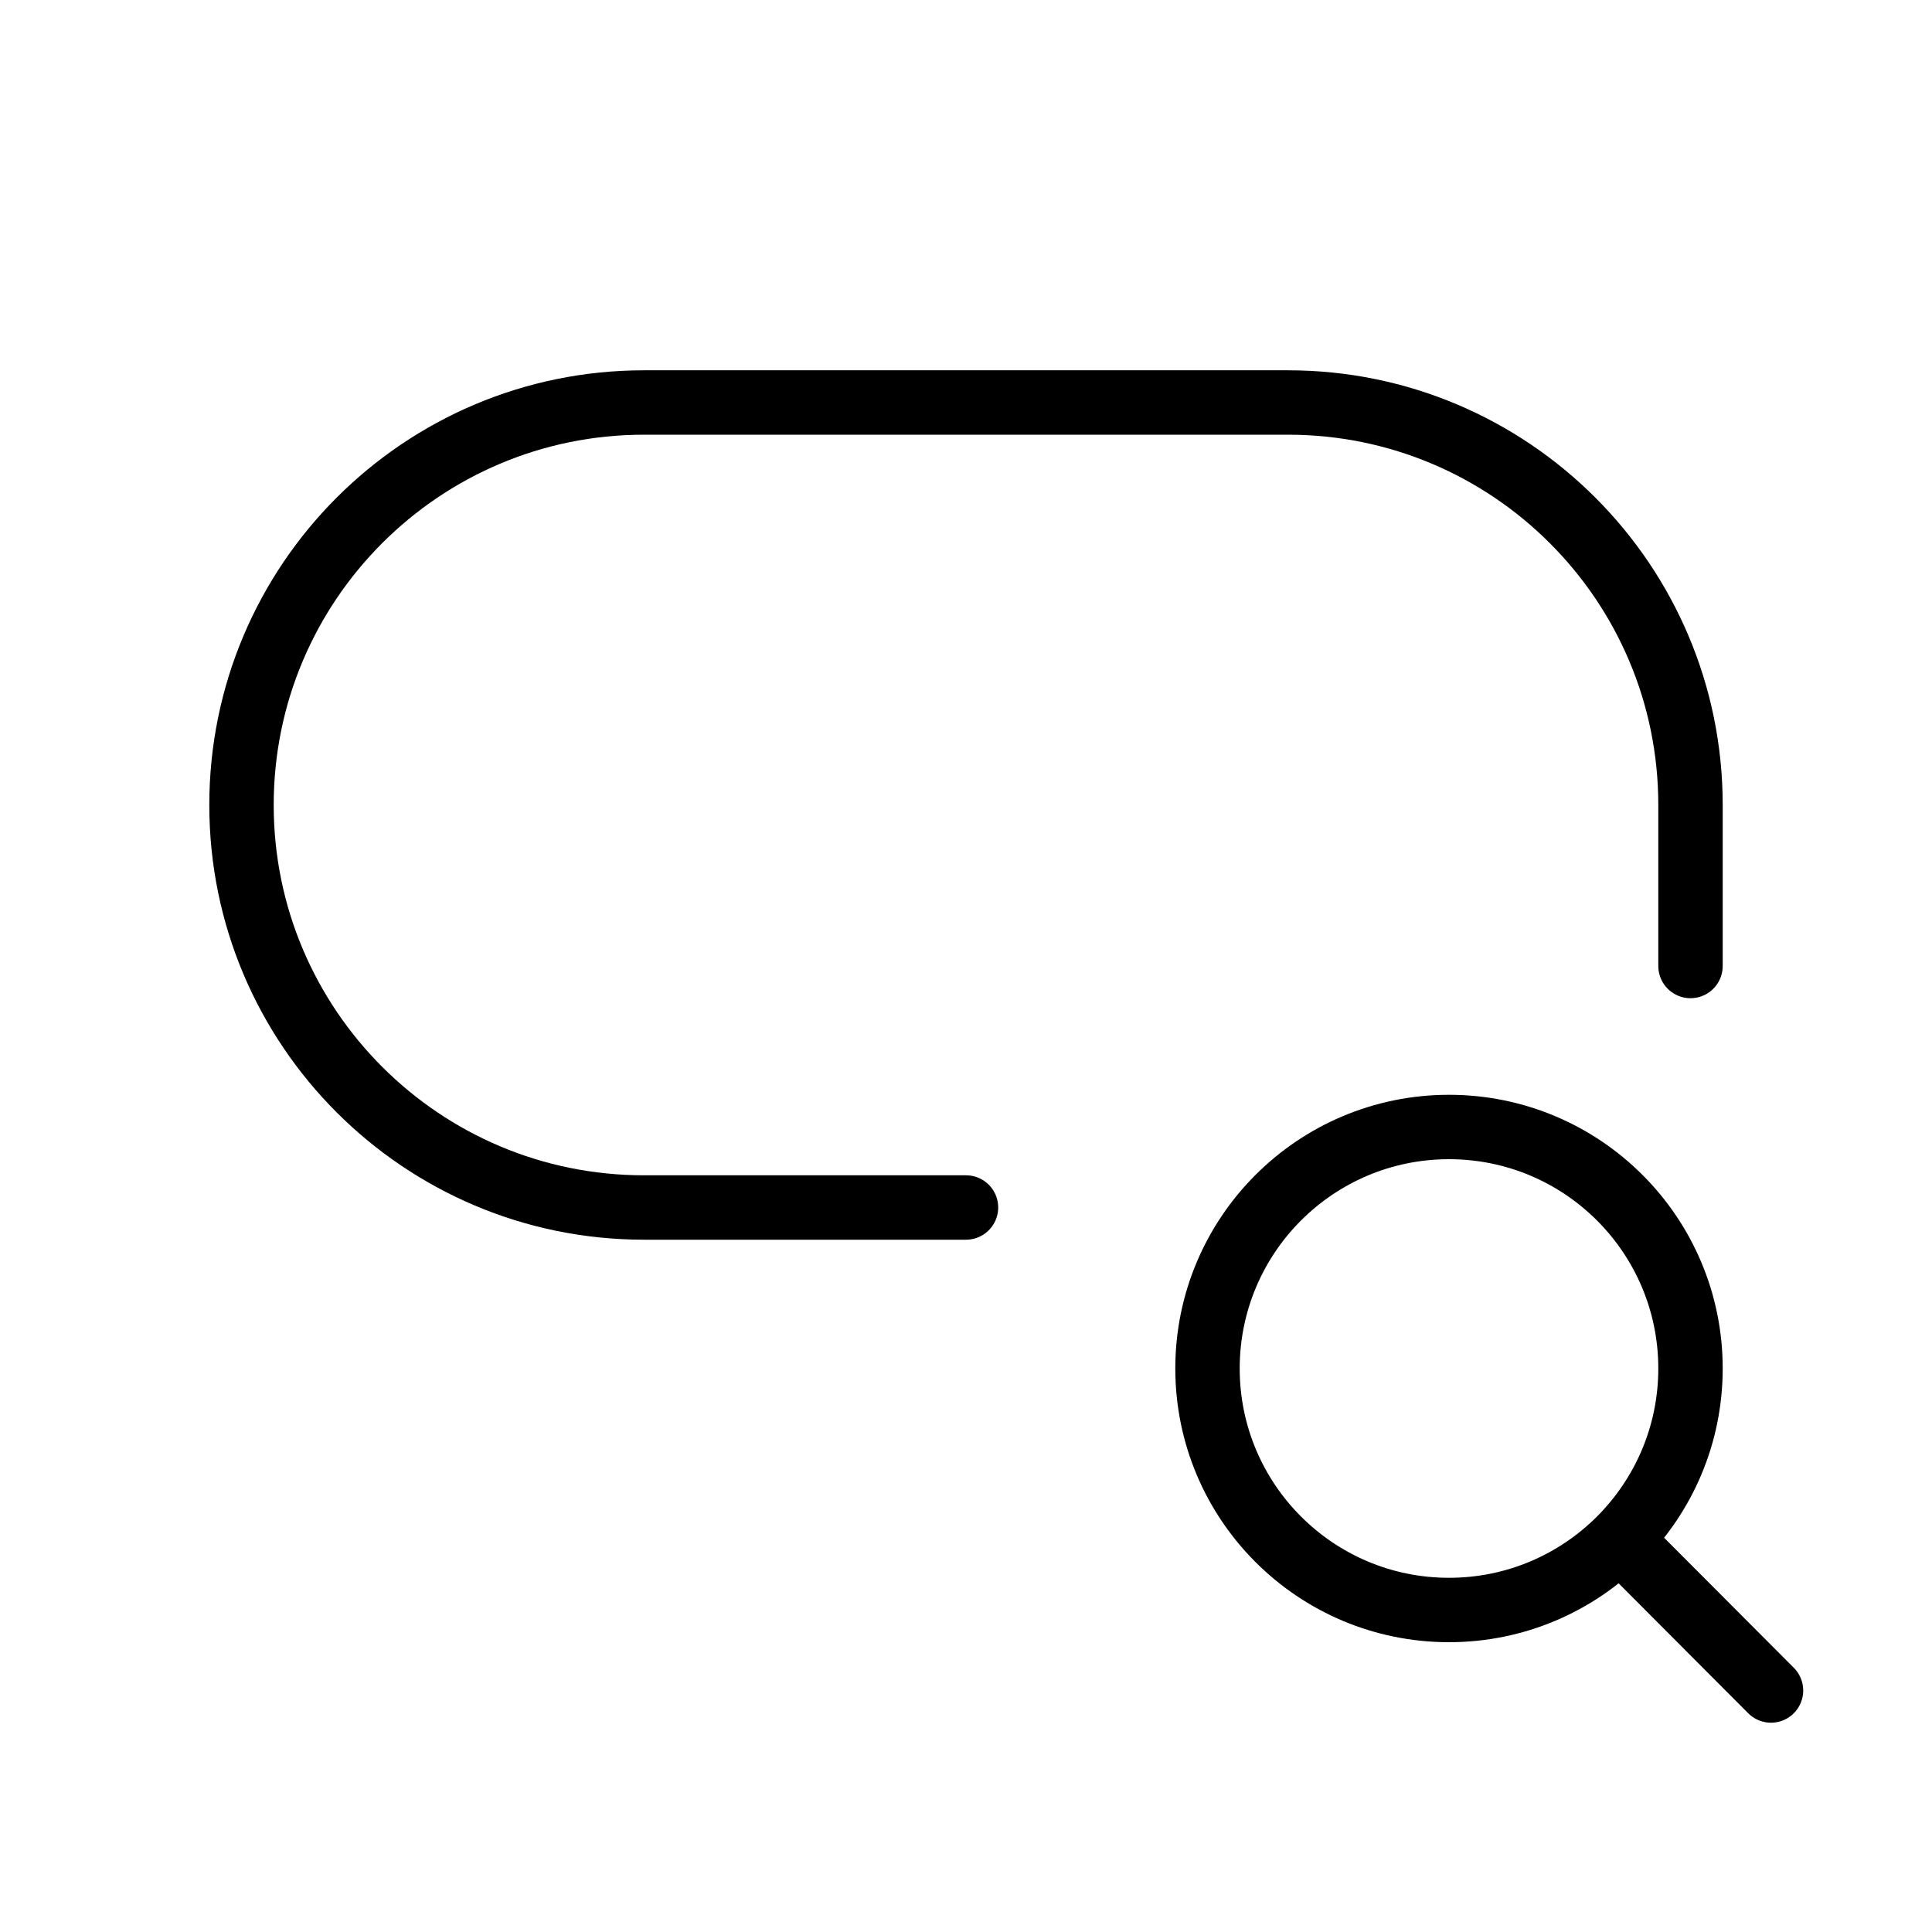
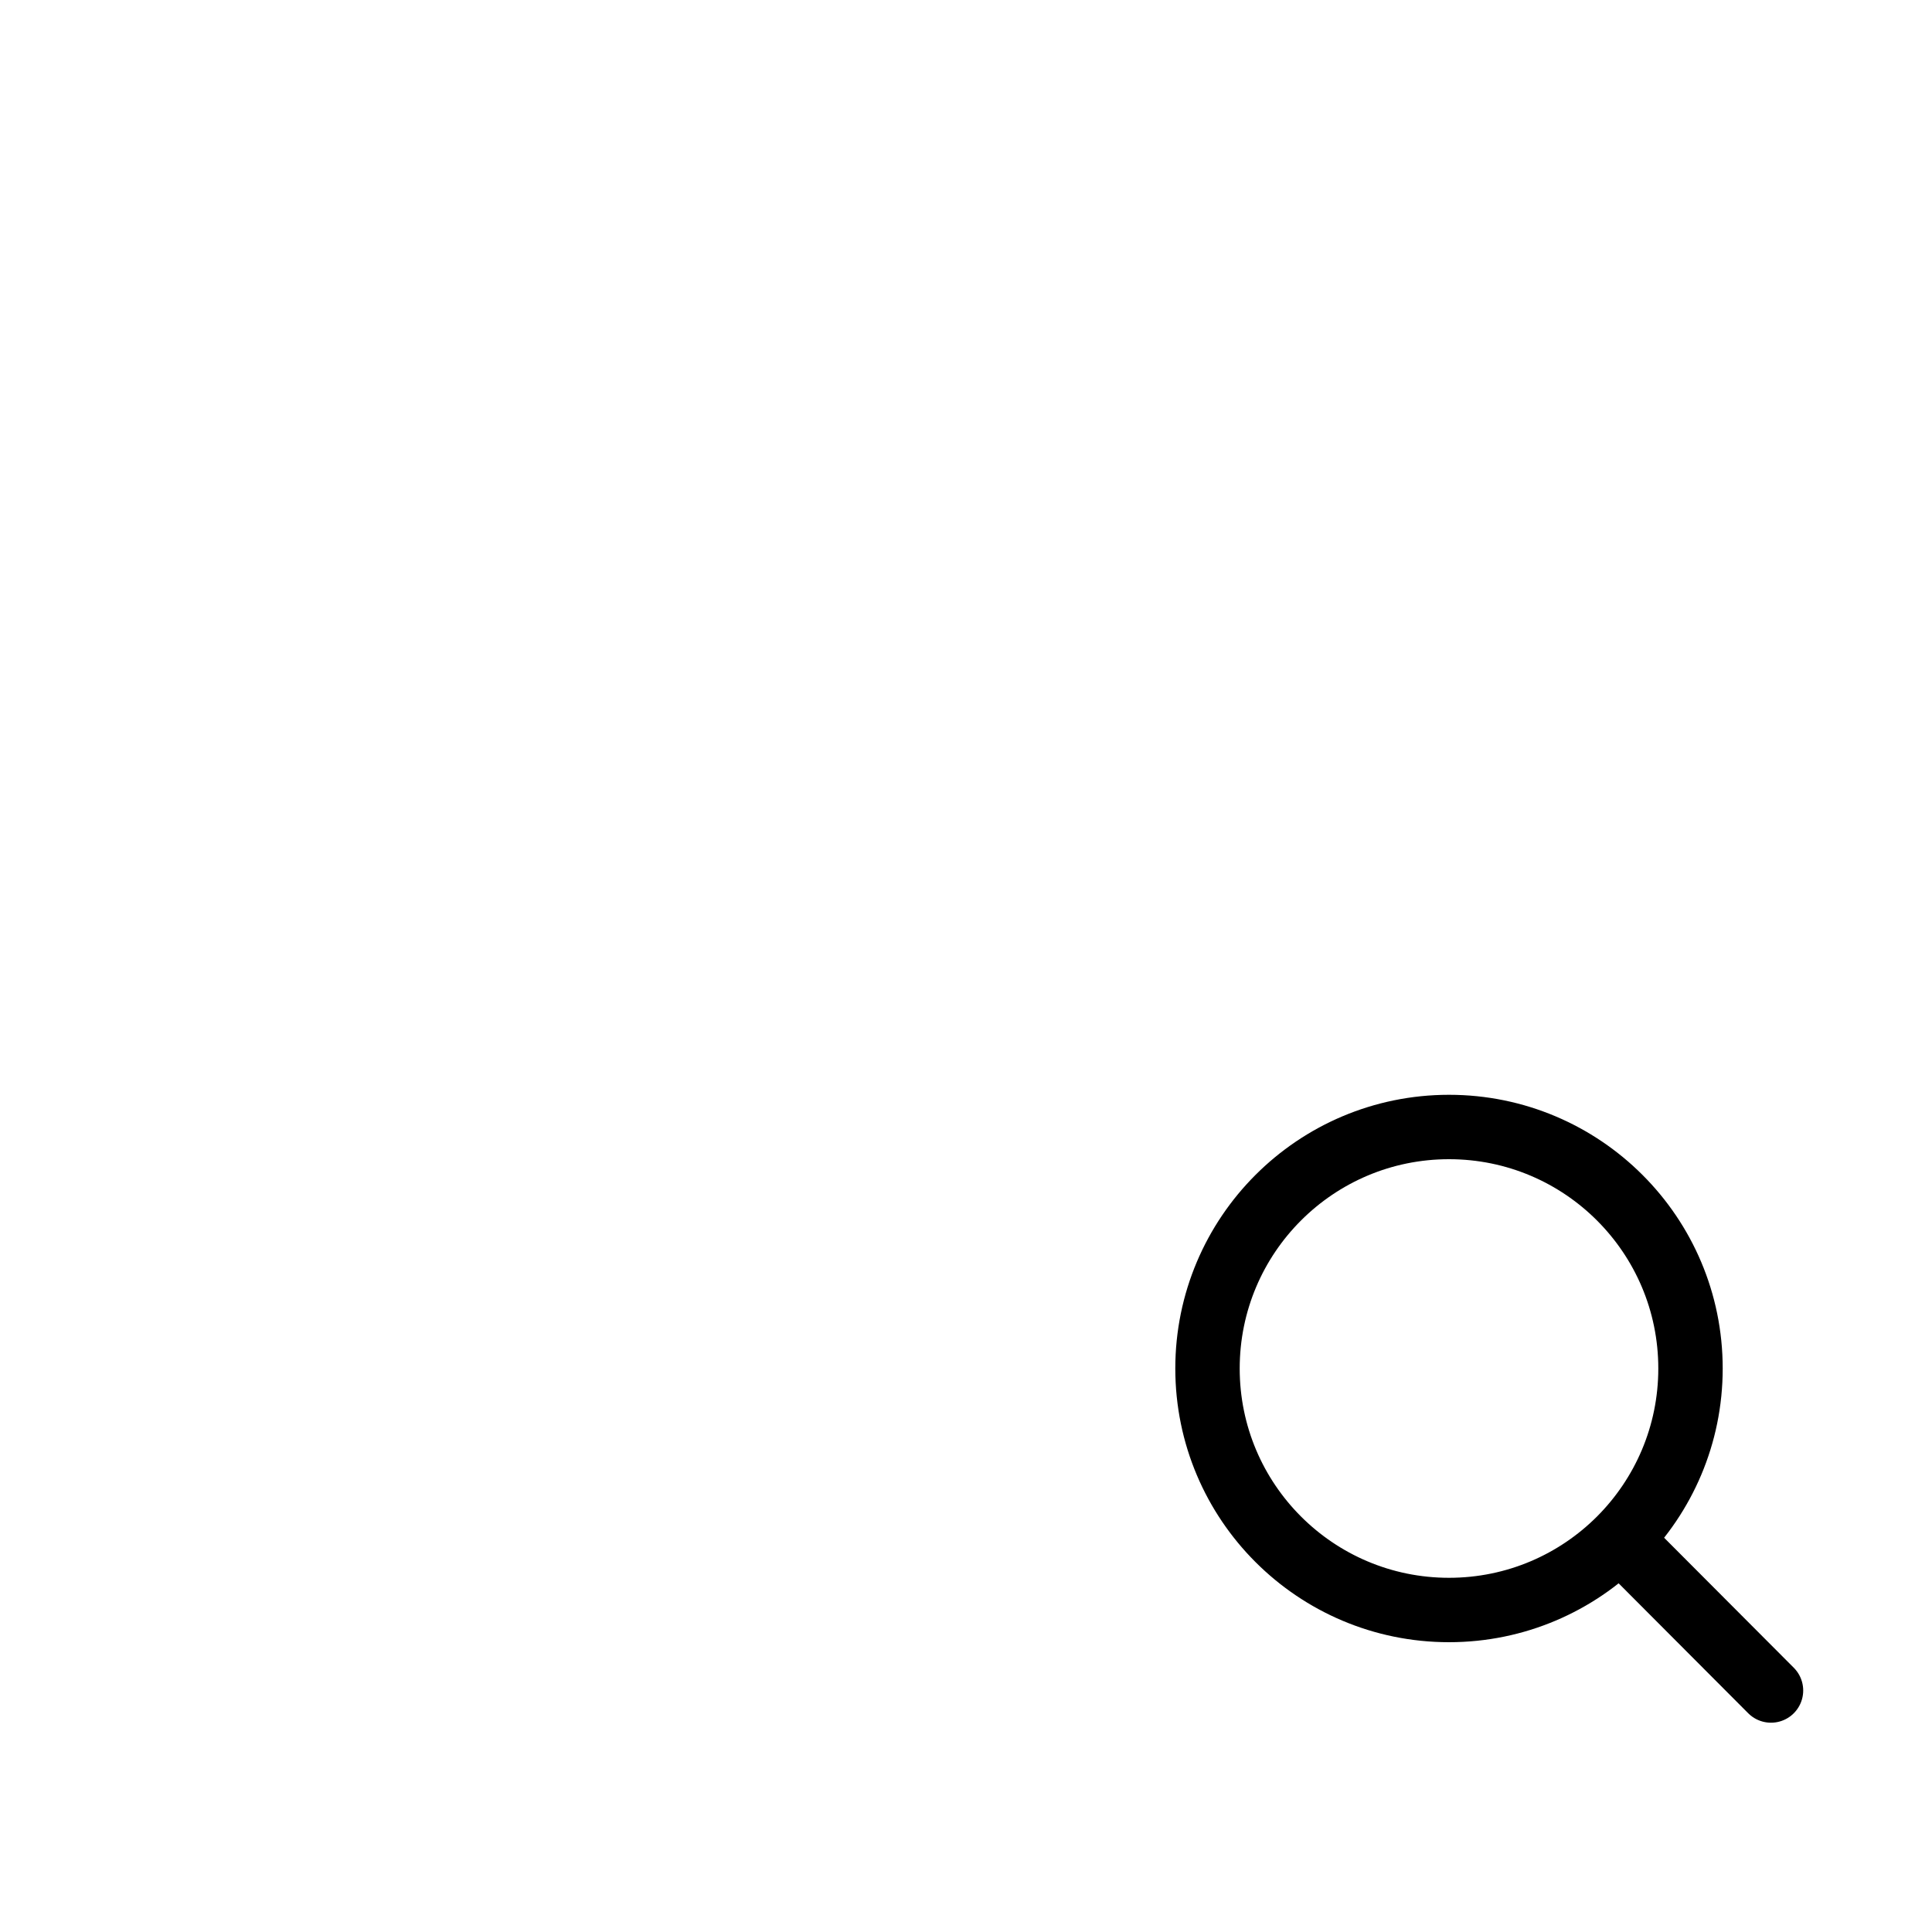
<svg xmlns="http://www.w3.org/2000/svg" width="64px" height="64px" stroke-width="0.8" viewBox="0 0 24 24" fill="none" color="#000000">
-   <path d="M21 12V10C21 7.239 18.761 5 16 5H8C5.239 5 3 7.239 3 10V10C3 12.761 5.239 15 8 15H12" stroke="#000000" stroke-width="0.8" stroke-linecap="round" stroke-linejoin="round" />
  <path d="M20.124 19.119C20.665 18.576 21 17.827 21 17C21 15.343 19.657 14 18 14C16.343 14 15 15.343 15 17C15 18.657 16.343 20 18 20C18.83 20 19.581 19.663 20.124 19.119ZM20.124 19.119L22 21" stroke="#000000" stroke-width="0.8" stroke-linecap="round" stroke-linejoin="round" />
</svg>